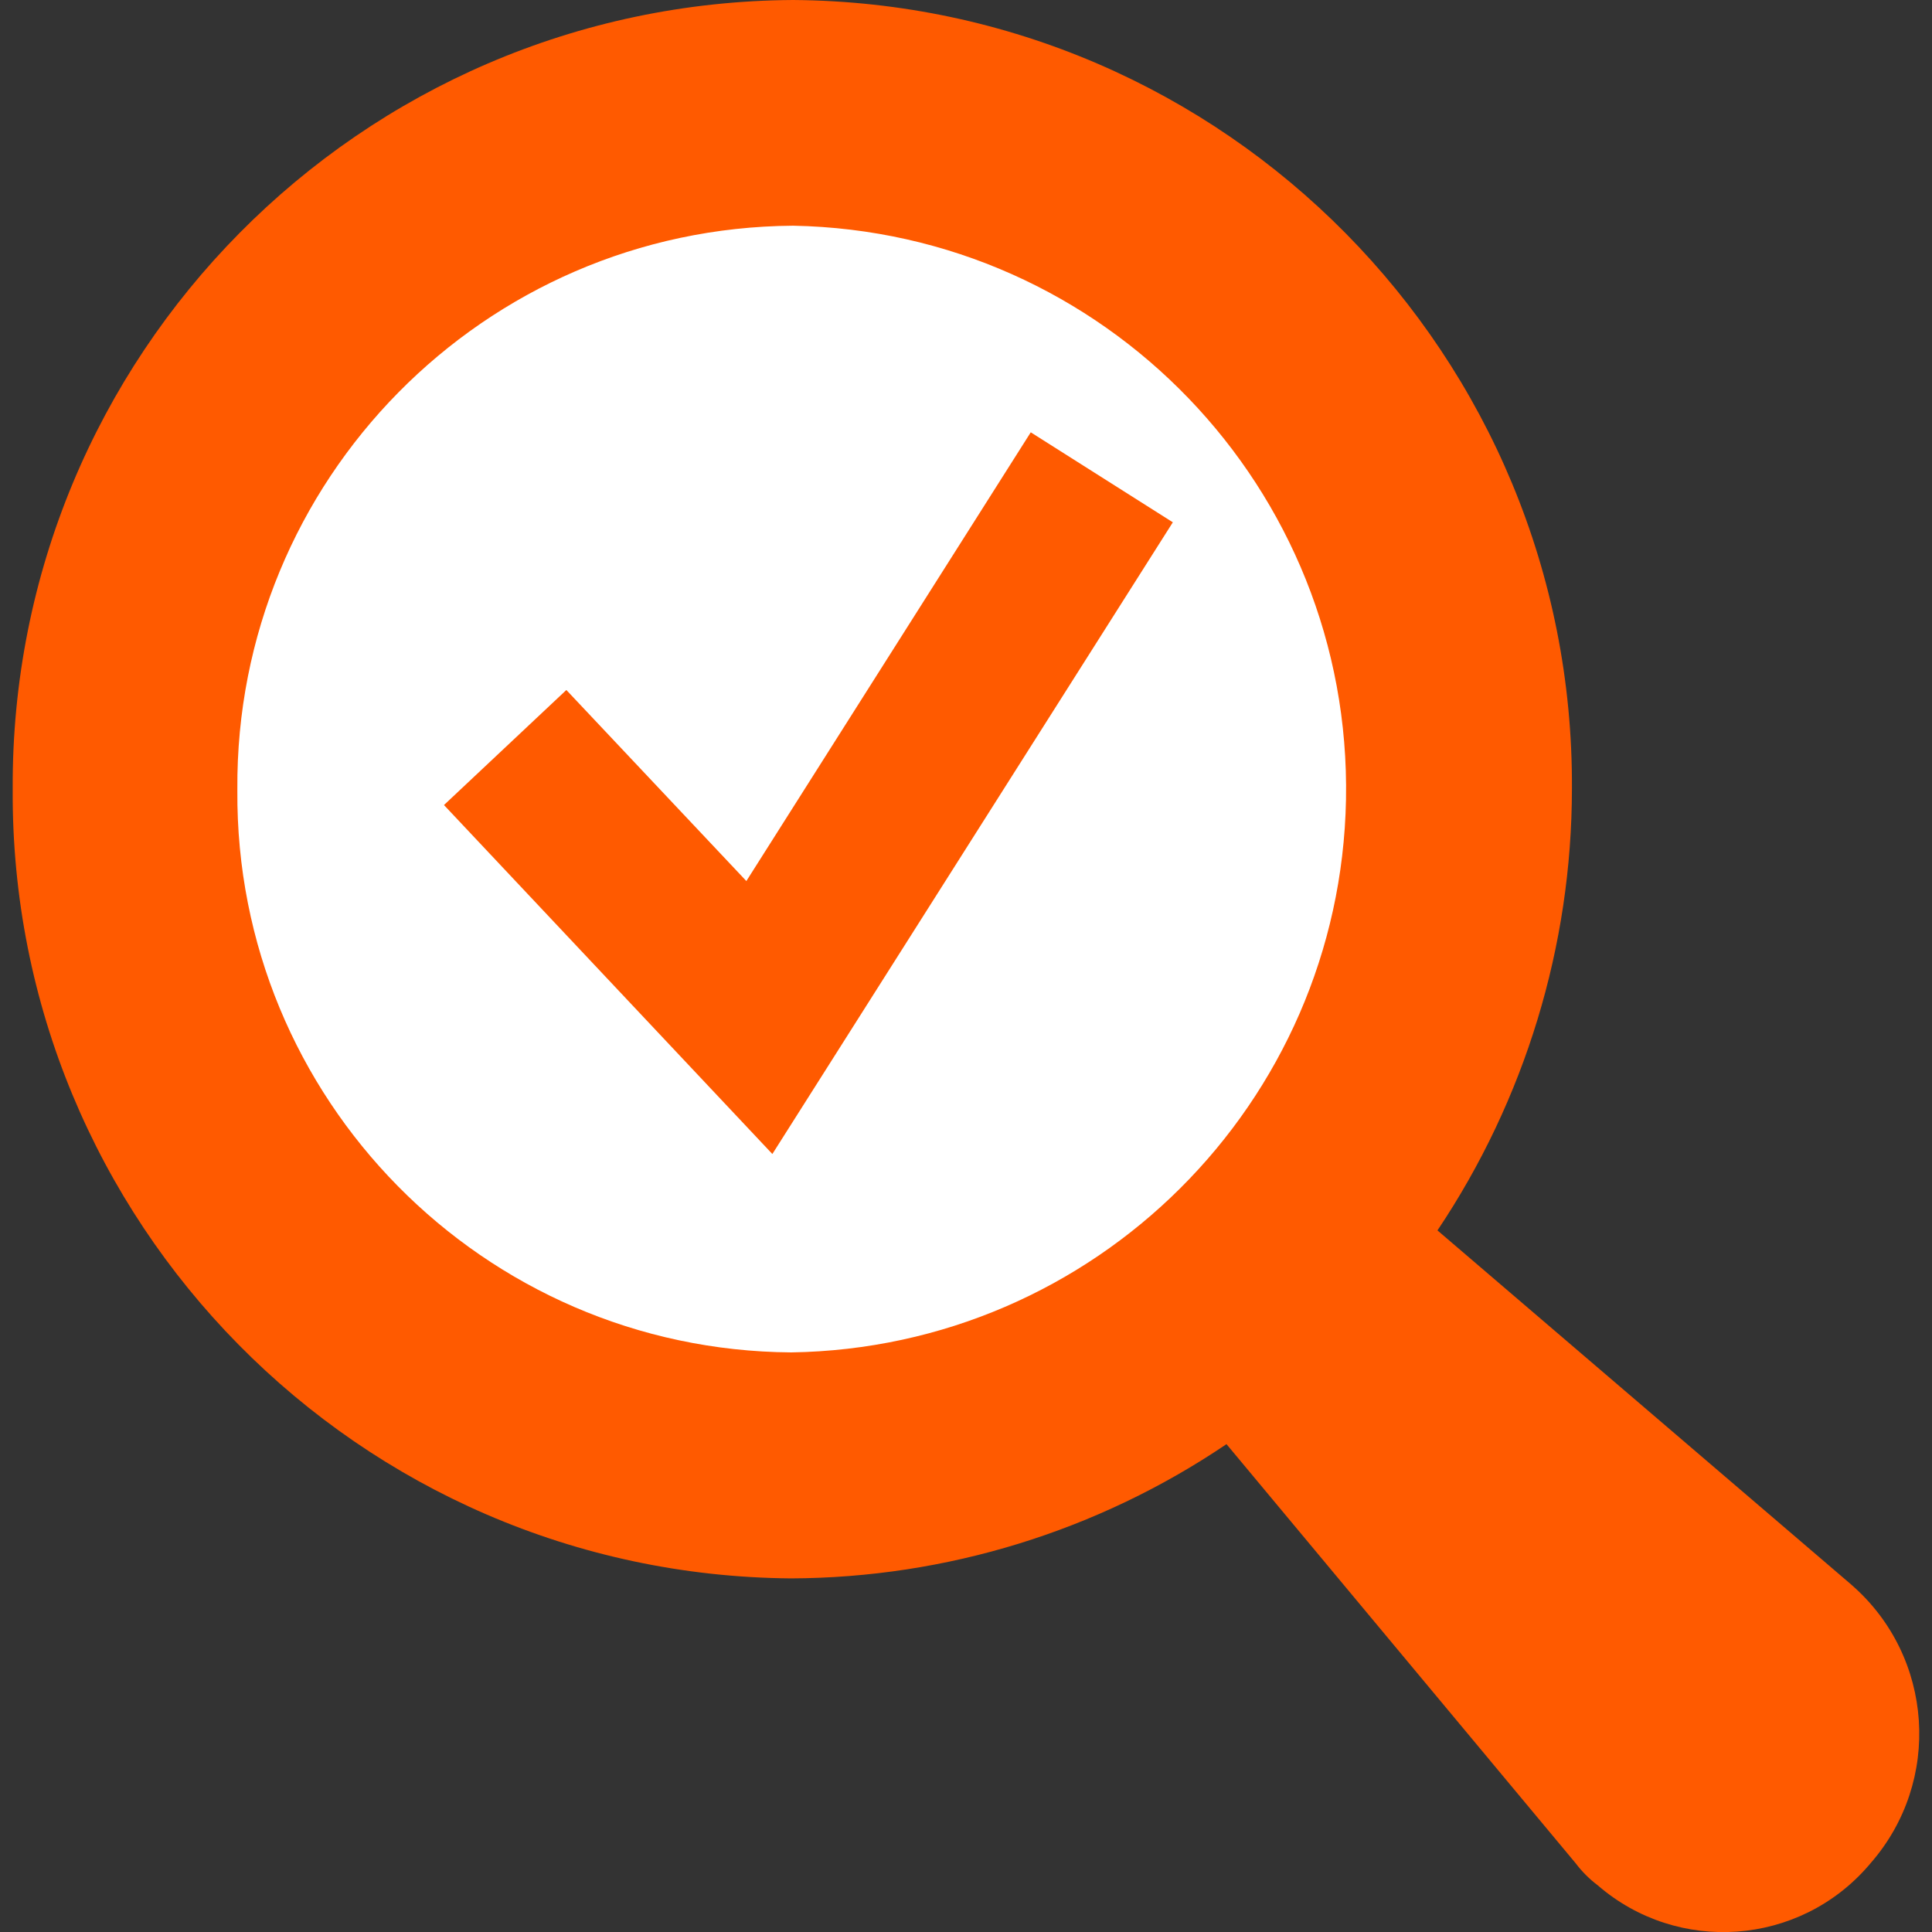
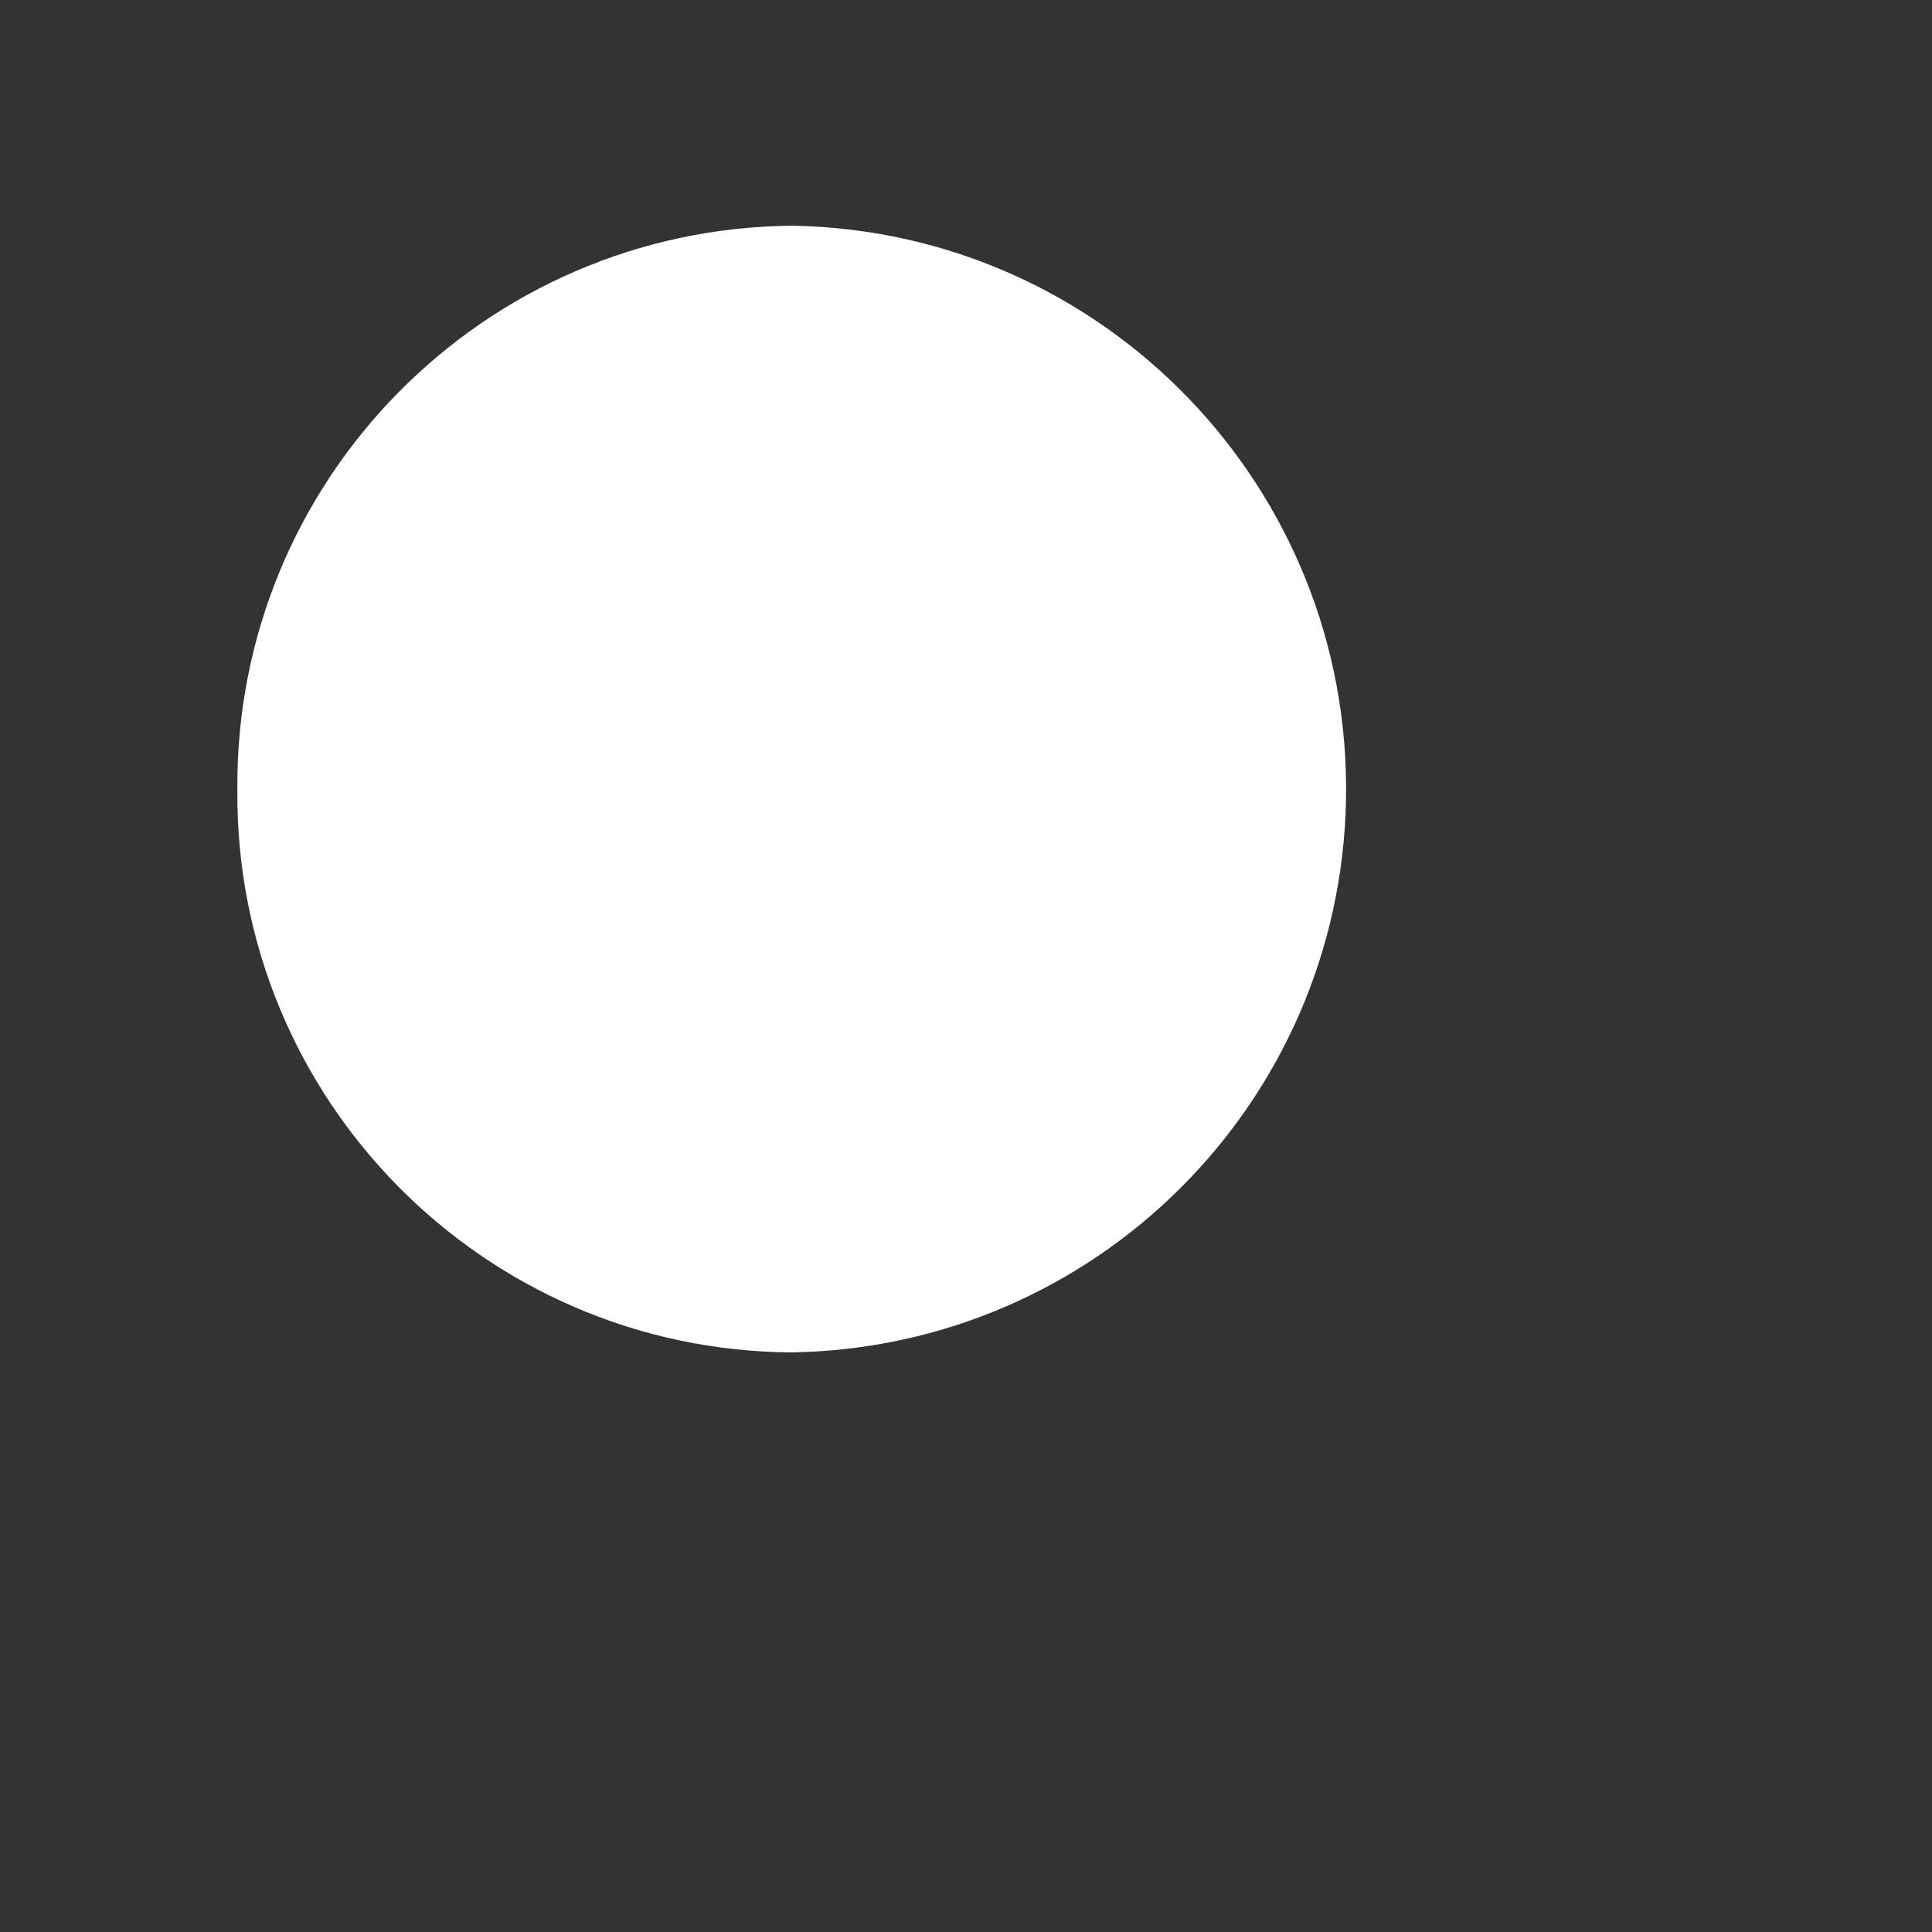
<svg xmlns="http://www.w3.org/2000/svg" id="Layer_1" data-name="Layer 1" width="35" height="35" viewBox="0 0 35 35">
  <rect x="0" y="0" width="35" height="35" fill="#333333" stroke="none" />
  <defs>
    <style>
      .cls-1 {
        fill: #ff5a00;
      }

      .cls-1, .cls-2 {
        stroke-width: 0px;
      }

      .cls-2 {
        fill: #fff;
      }
    </style>
  </defs>
-   <path id="Path_46" data-name="Path 46" class="cls-1" d="M33.53,28.7l-7.489-6.41c1.586-2.367,2.434-5.151,2.436-8C28.52,6.451,22.208.058,14.369,0,6.519.045.19,6.443.23,14.294c-.048,7.839,6.261,14.237,14.1,14.3,2.813-.01,5.559-.857,7.889-2.432l6.325,7.592c.114.151.249.286.4.4,1.451,1.256,3.647,1.098,4.903-.353.013-.016.027-.031.04-.047,1.298-1.484,1.146-3.74-.338-5.037-.006-.006-.013-.011-.019-.017" />
  <path id="Path_47" data-name="Path 47" class="cls-2" d="M14.333,24.5c-5.581-.04-10.073-4.597-10.033-10.178,0-.007,0-.014,0-.022-.041-5.598,4.464-10.17,10.063-10.211.003,0,.006,0,.008,0,5.636.106,10.119,4.762,10.013,10.398-.104,5.501-4.549,9.929-10.05,10.013" />
-   <path id="Path_48" data-name="Path 48" class="cls-1" d="M13.521,15.961l-3.261-3.461-2.217,2.084,5.949,6.322,7.255-11.444-2.574-1.63-5.152,8.129Z" />
</svg>